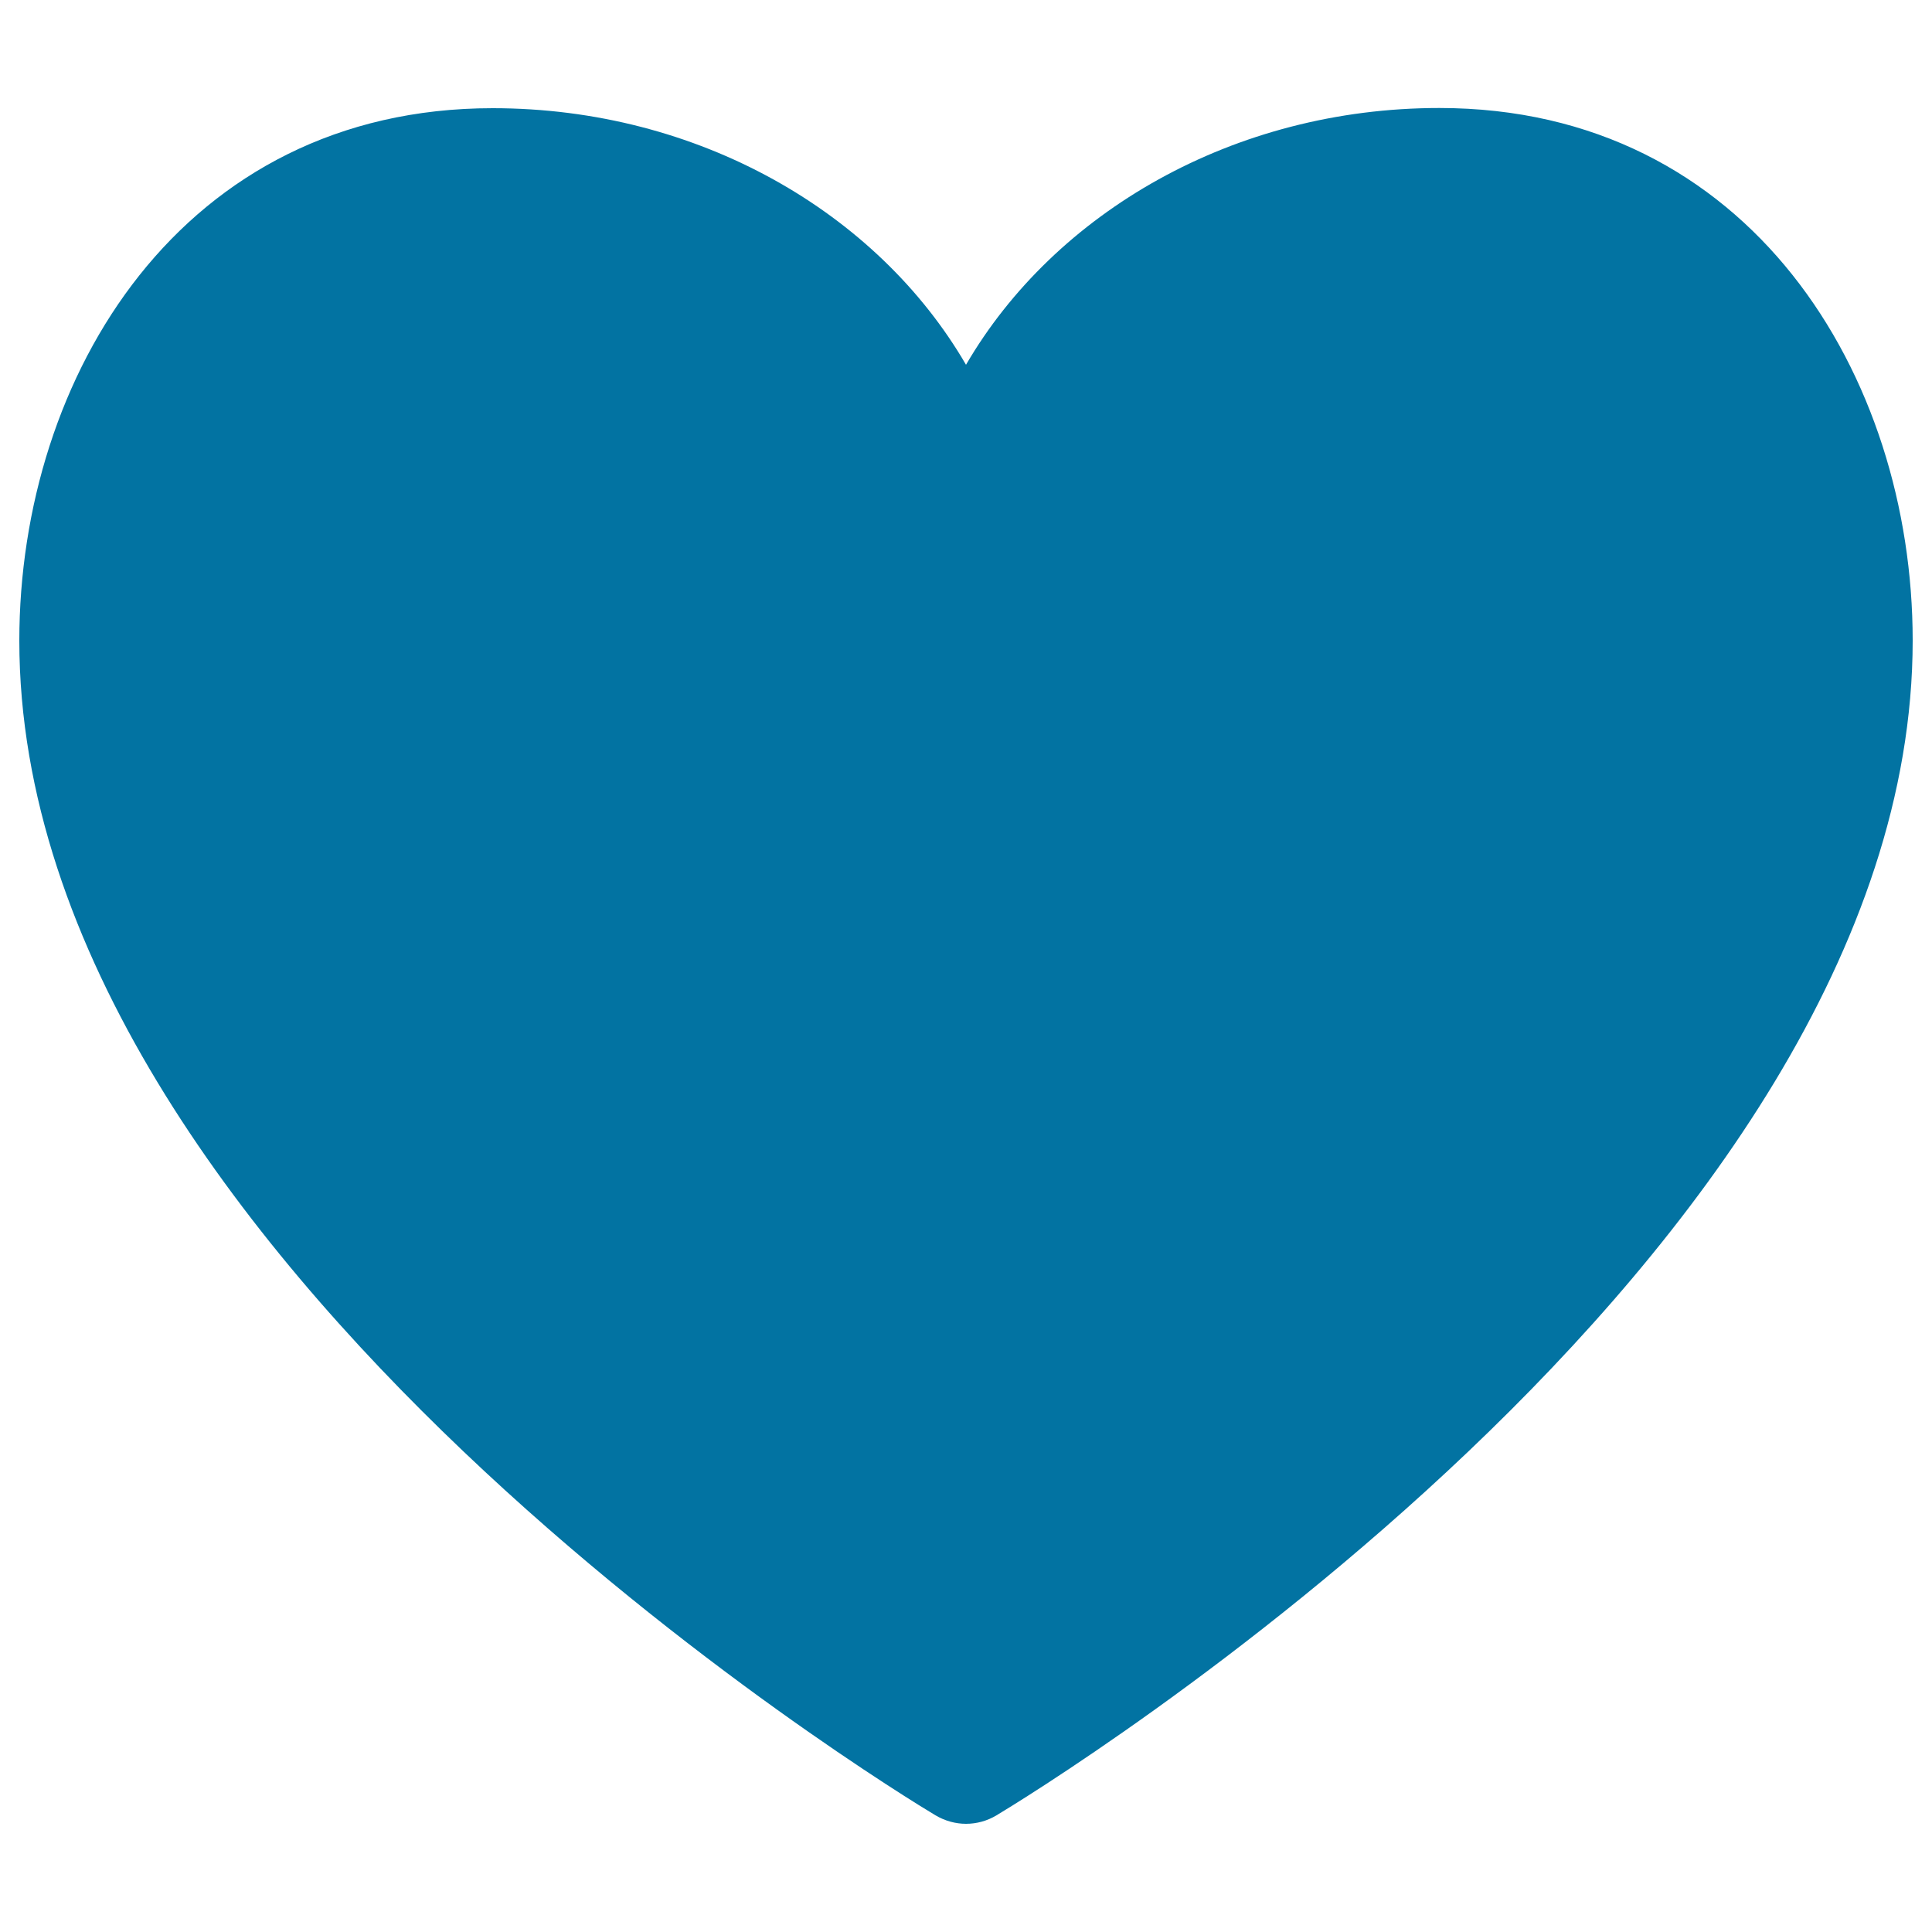
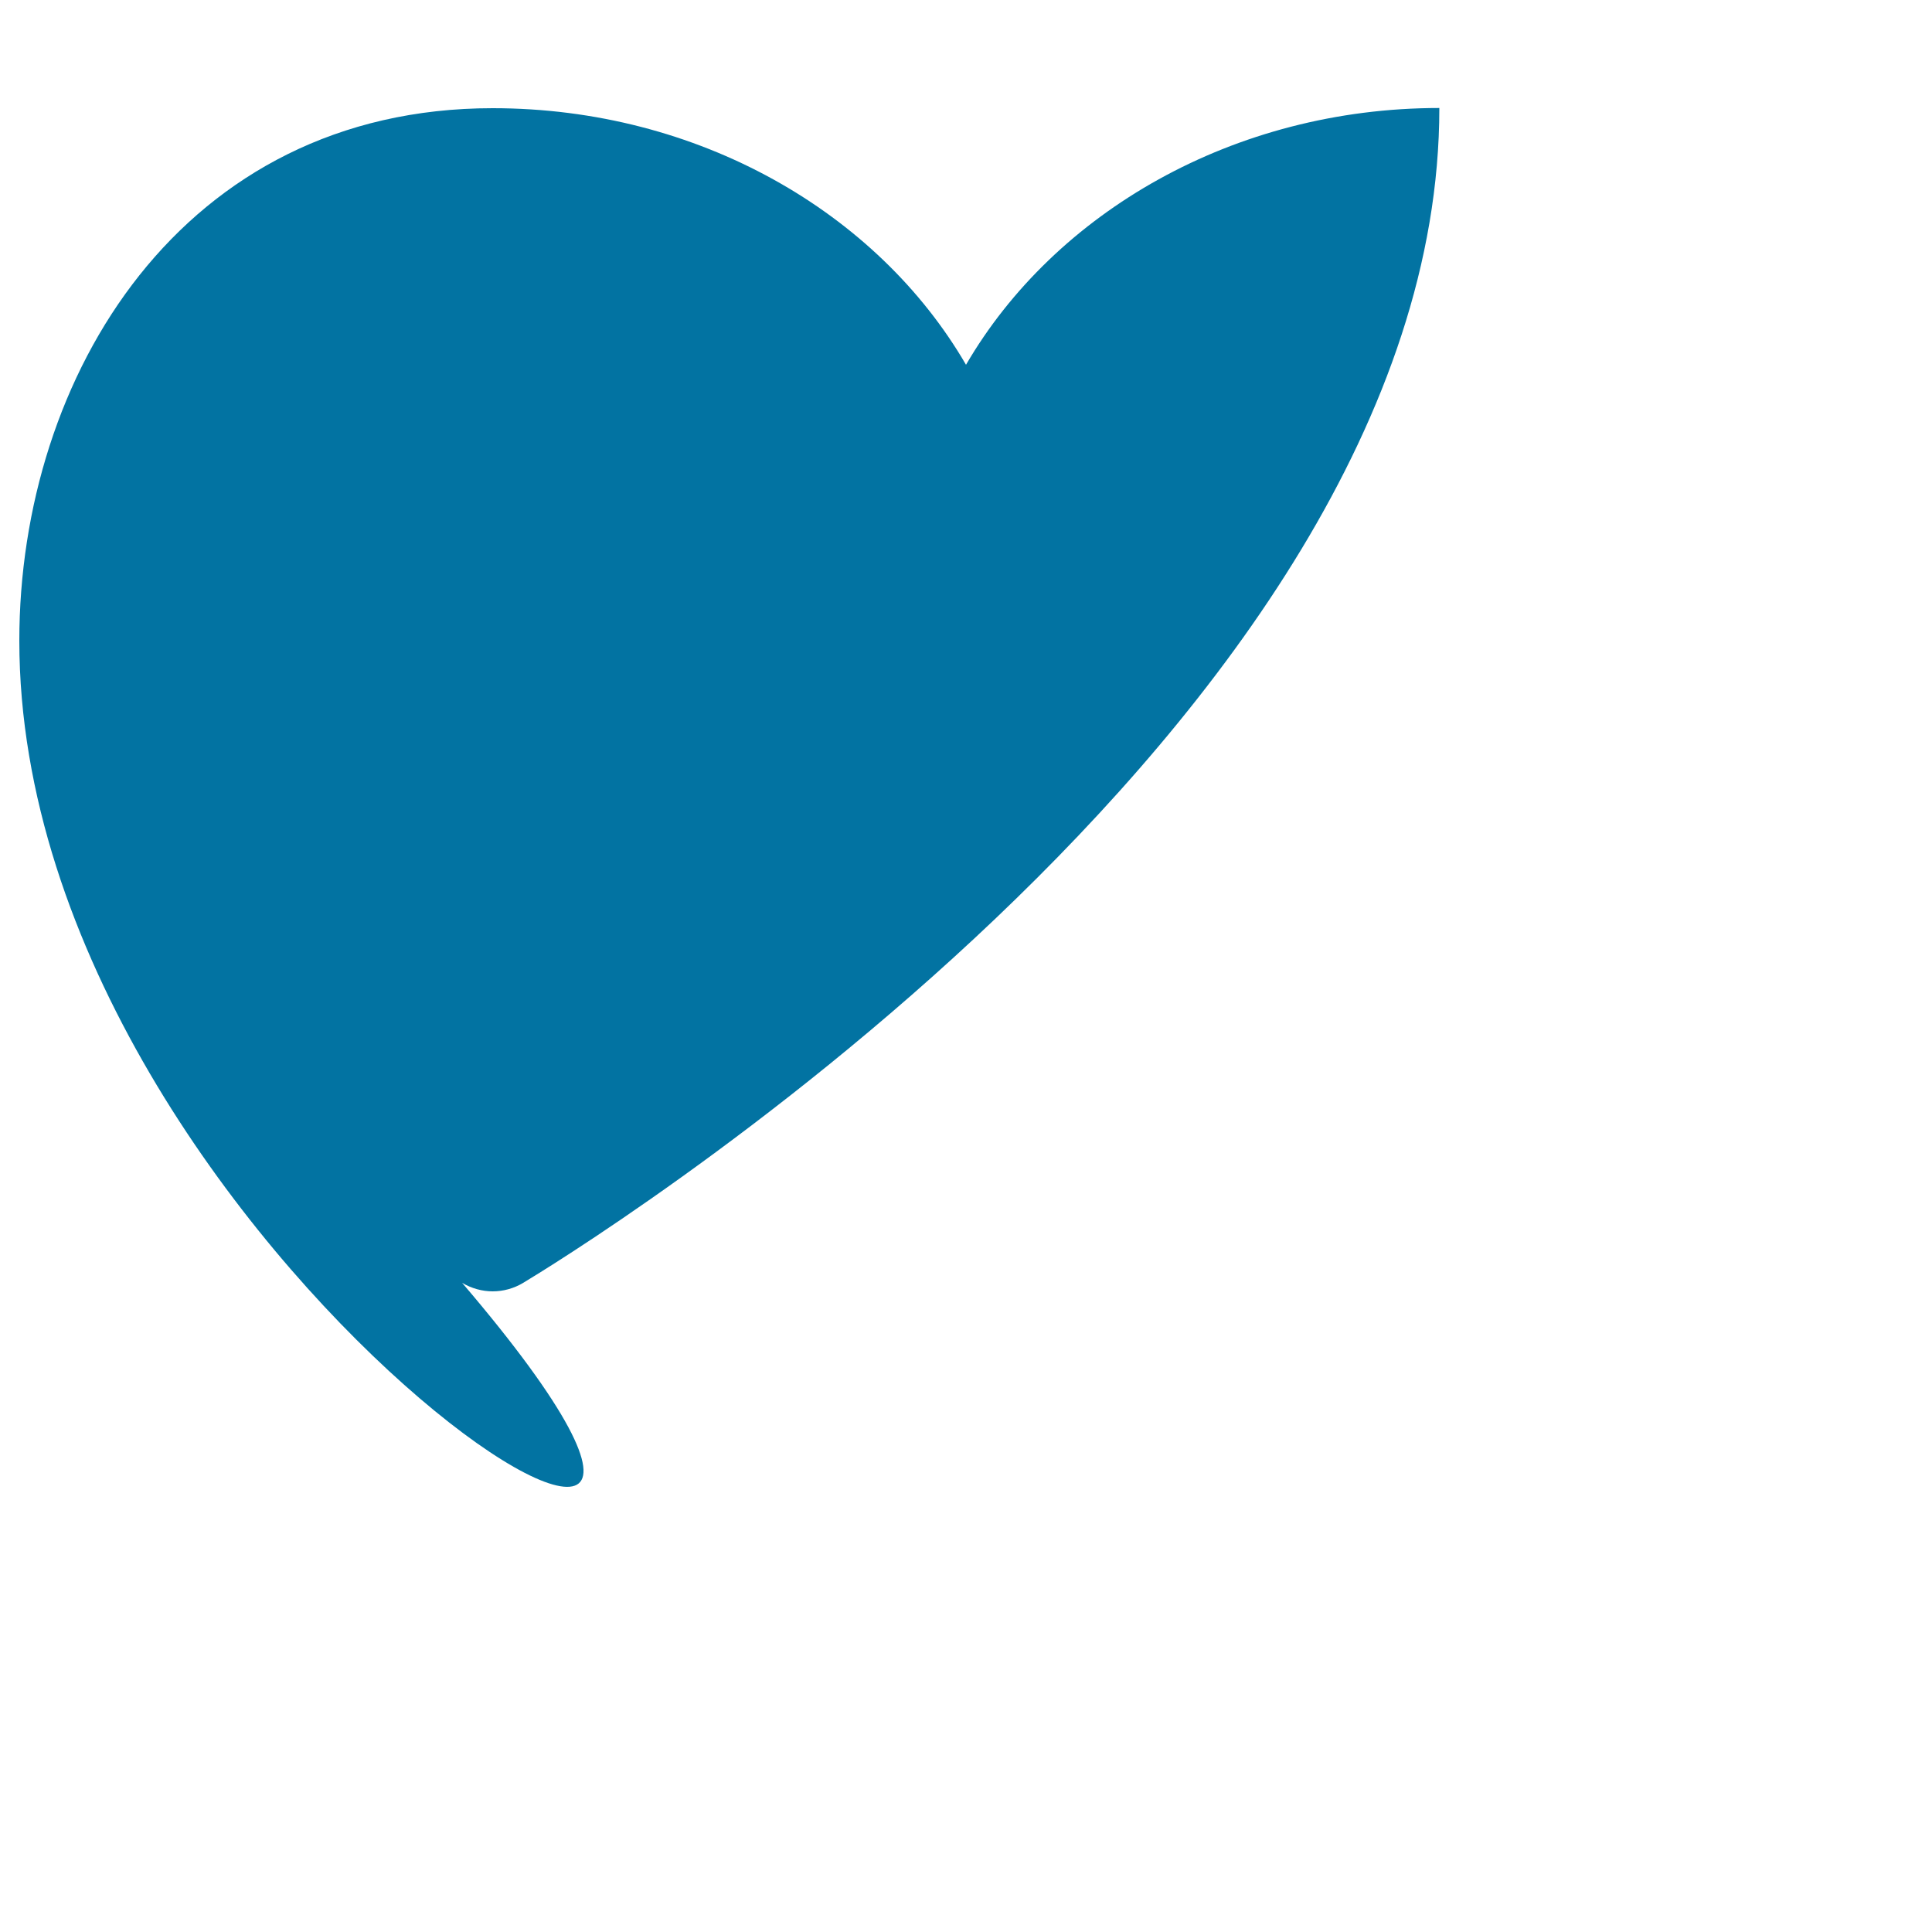
<svg xmlns="http://www.w3.org/2000/svg" viewBox="0 0 1000 1000" style="fill:#0273a2">
  <title>Love  SVG icon</title>
-   <path d="M745,55.9c160.8,0,245,138.6,245,275.6c0,319.9-454.9,596.5-474.2,608.1c-4.8,2.9-10.3,4.4-15.8,4.4c-5.4,0-10.9-1.5-15.8-4.4C464.9,928.1,10,651.5,10,331.6c0-137,84.2-275.6,245-275.6c106.5,0,199.2,54,245,132.8C545.9,110,638.5,55.9,745,55.9z" />
+   <path d="M745,55.9c0,319.9-454.9,596.5-474.2,608.1c-4.8,2.9-10.3,4.4-15.8,4.4c-5.4,0-10.9-1.5-15.8-4.4C464.9,928.1,10,651.5,10,331.6c0-137,84.2-275.6,245-275.6c106.5,0,199.2,54,245,132.8C545.9,110,638.5,55.9,745,55.9z" />
</svg>